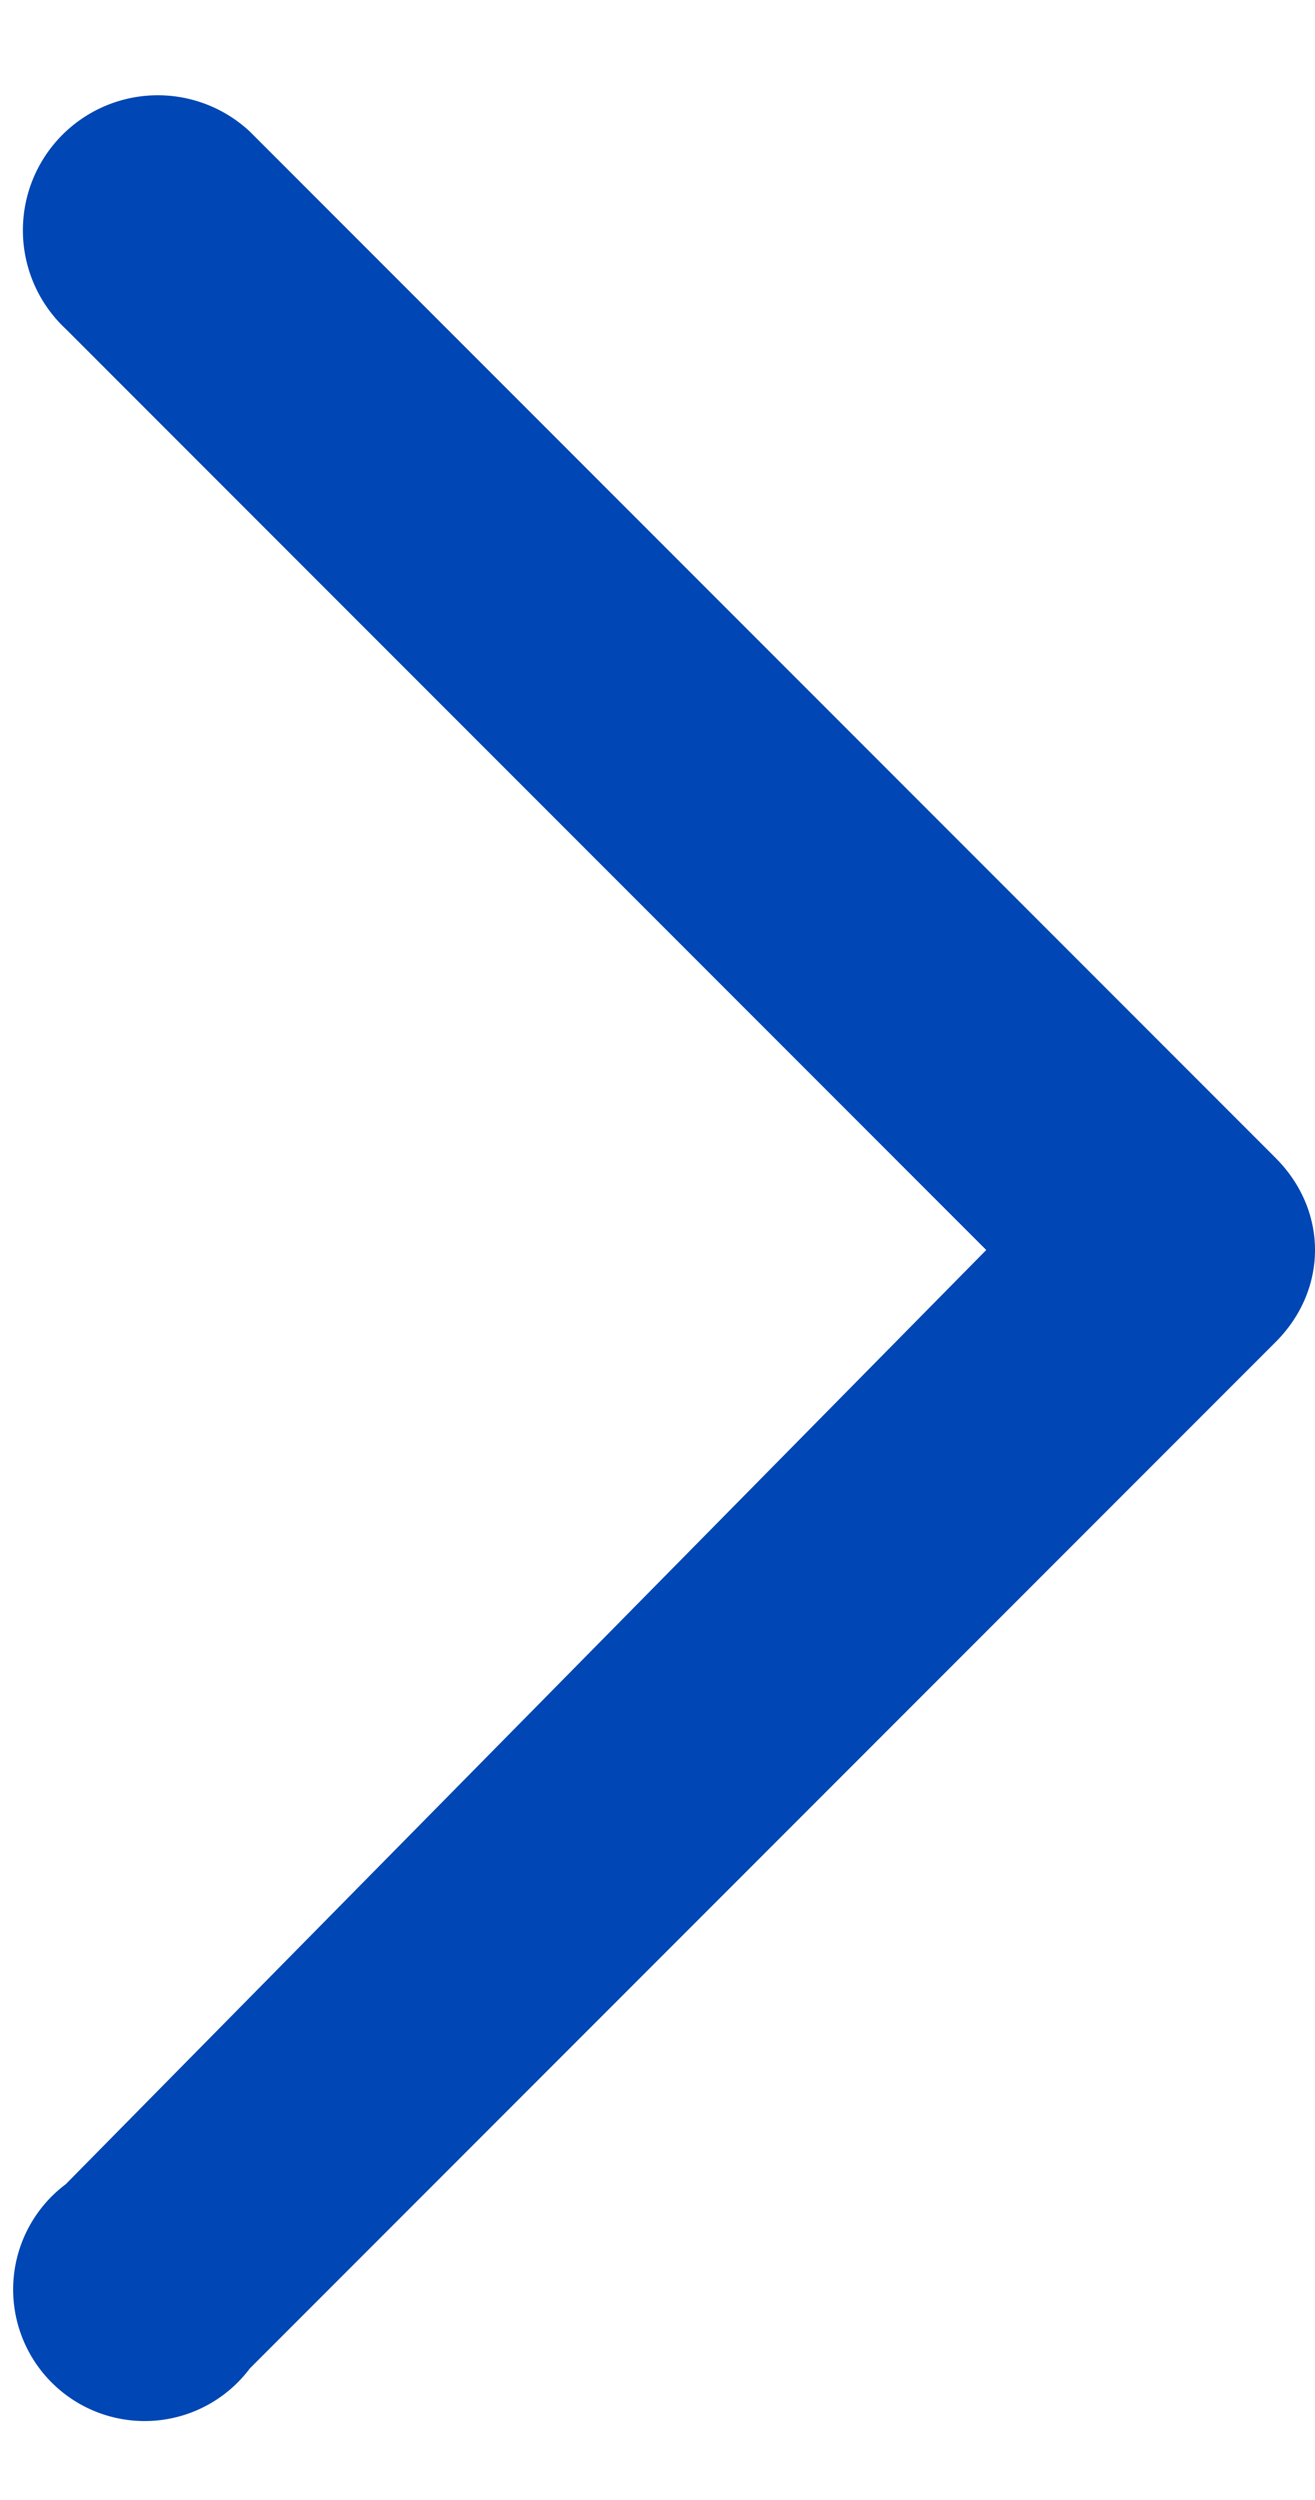
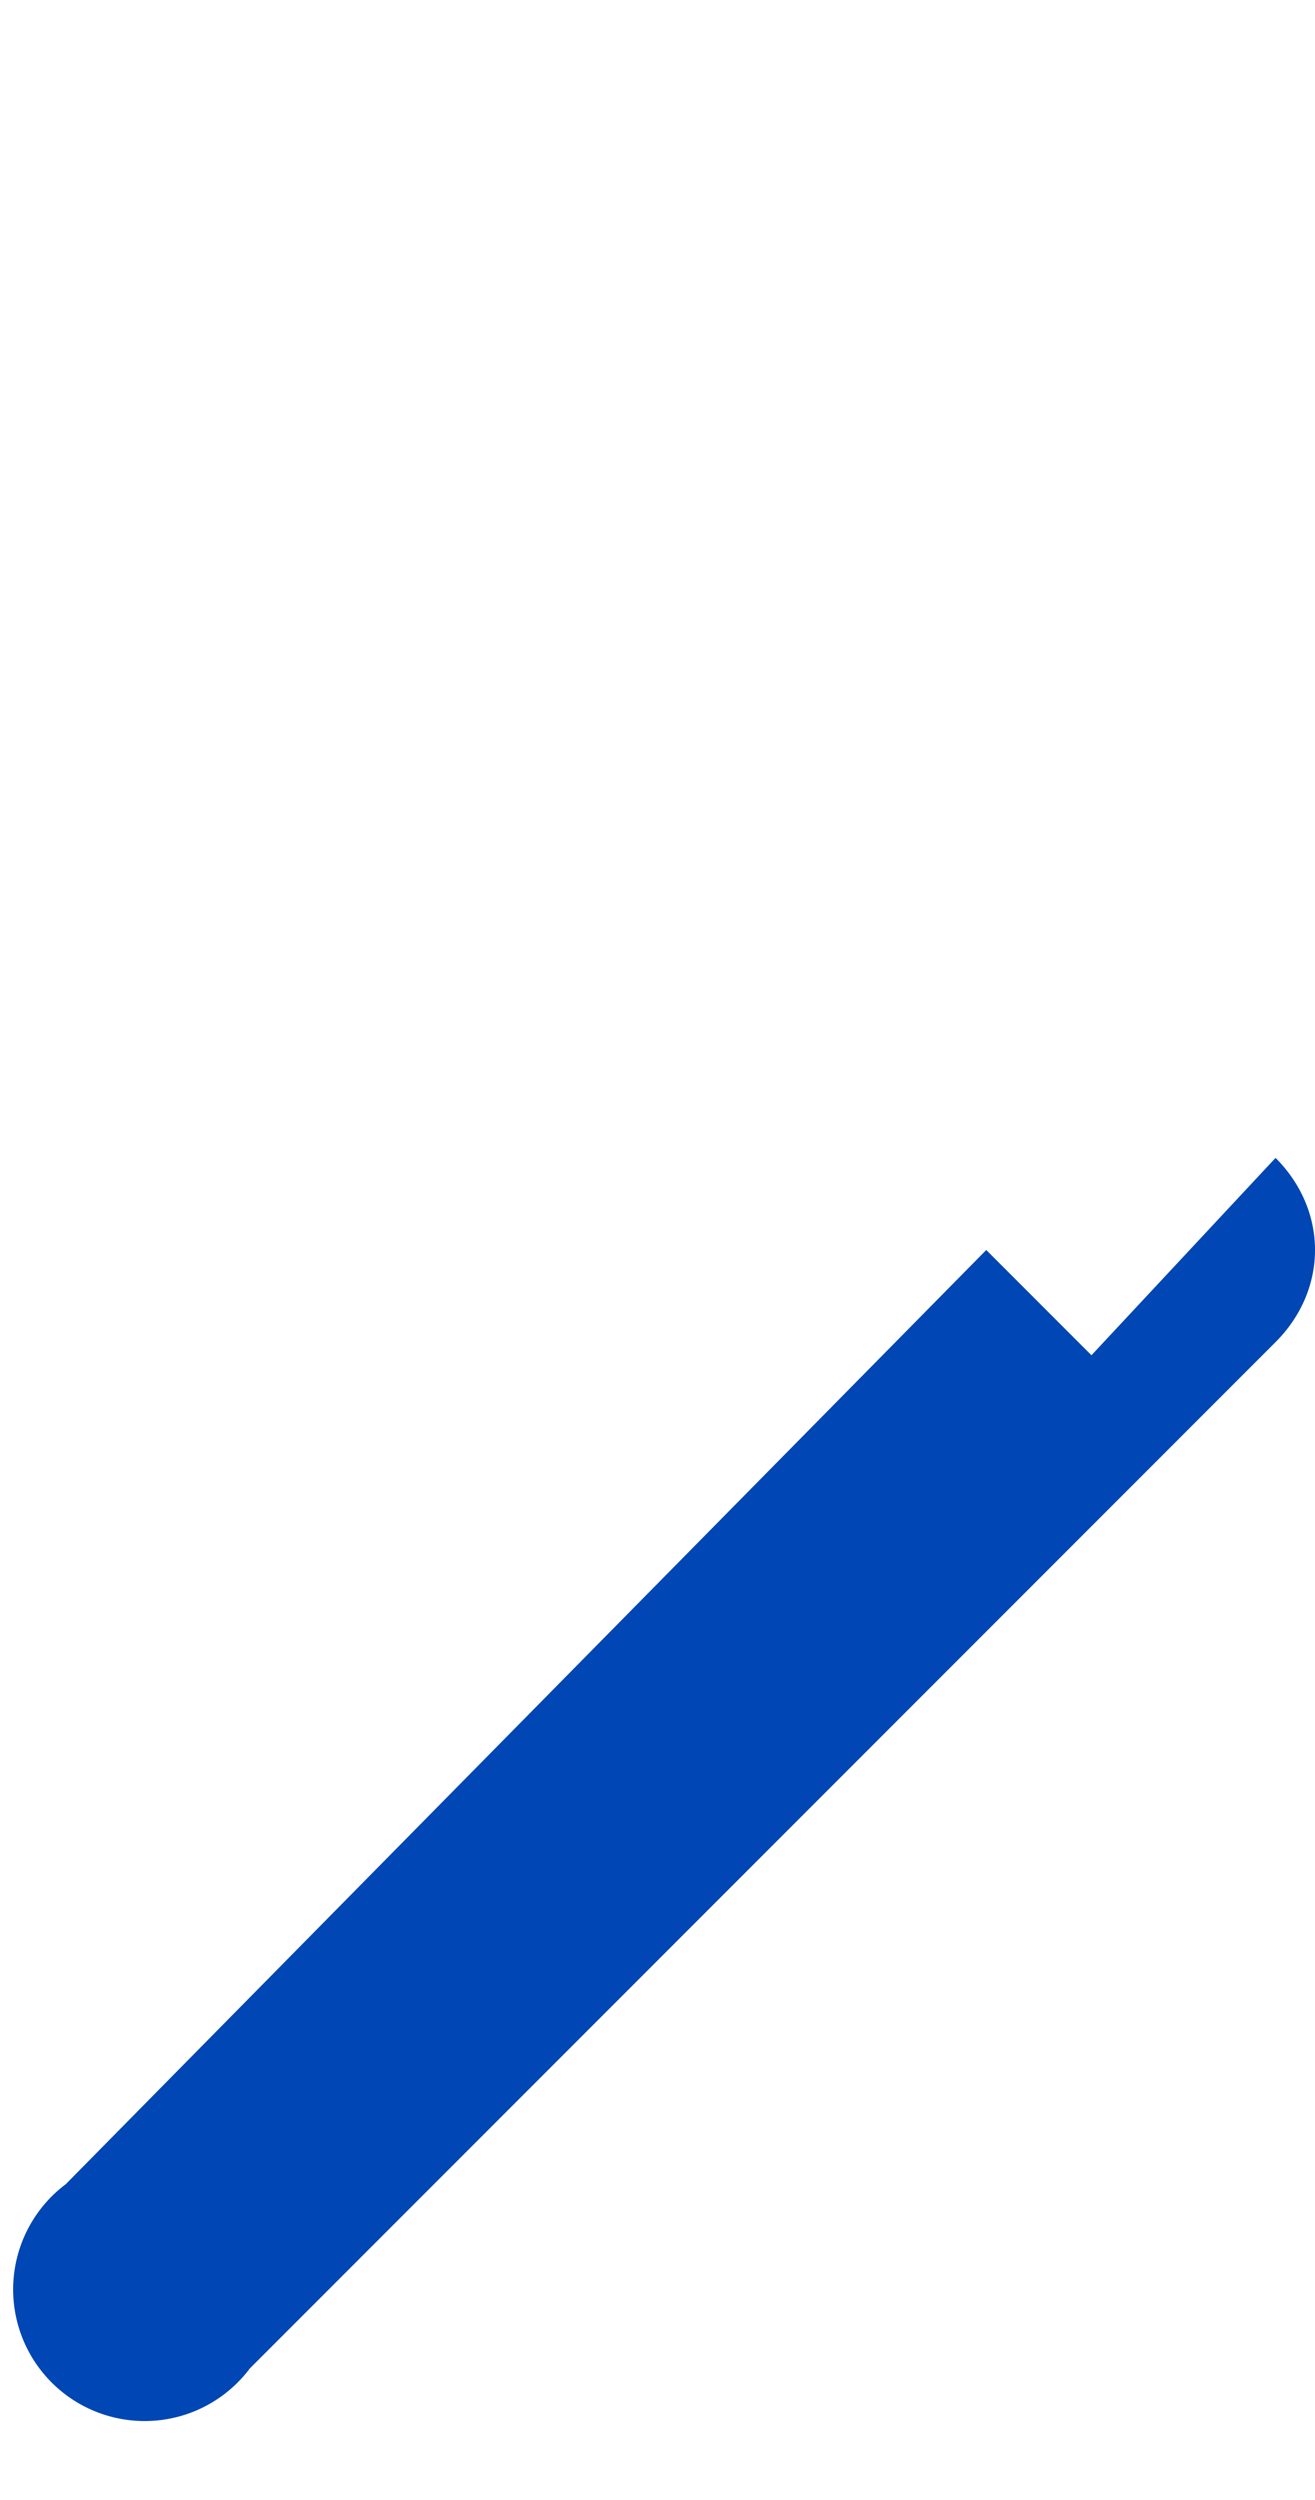
<svg xmlns="http://www.w3.org/2000/svg" fill="none" viewBox="0 0 10 19">
-   <path fill="#0046B4" fill-rule="evenodd" d="M9.7 8.8c.4.4.4 1 0 1.4L1.9 18a1 1 0 1 1-1.4-1.4l7-7.1-7-7A1 1 0 1 1 1.9 1l7.8 7.8Z" clip-rule="evenodd" />
+   <path fill="#0046B4" fill-rule="evenodd" d="M9.7 8.8c.4.4.4 1 0 1.4L1.9 18a1 1 0 1 1-1.4-1.4l7-7.1-7-7l7.8 7.8Z" clip-rule="evenodd" />
</svg>